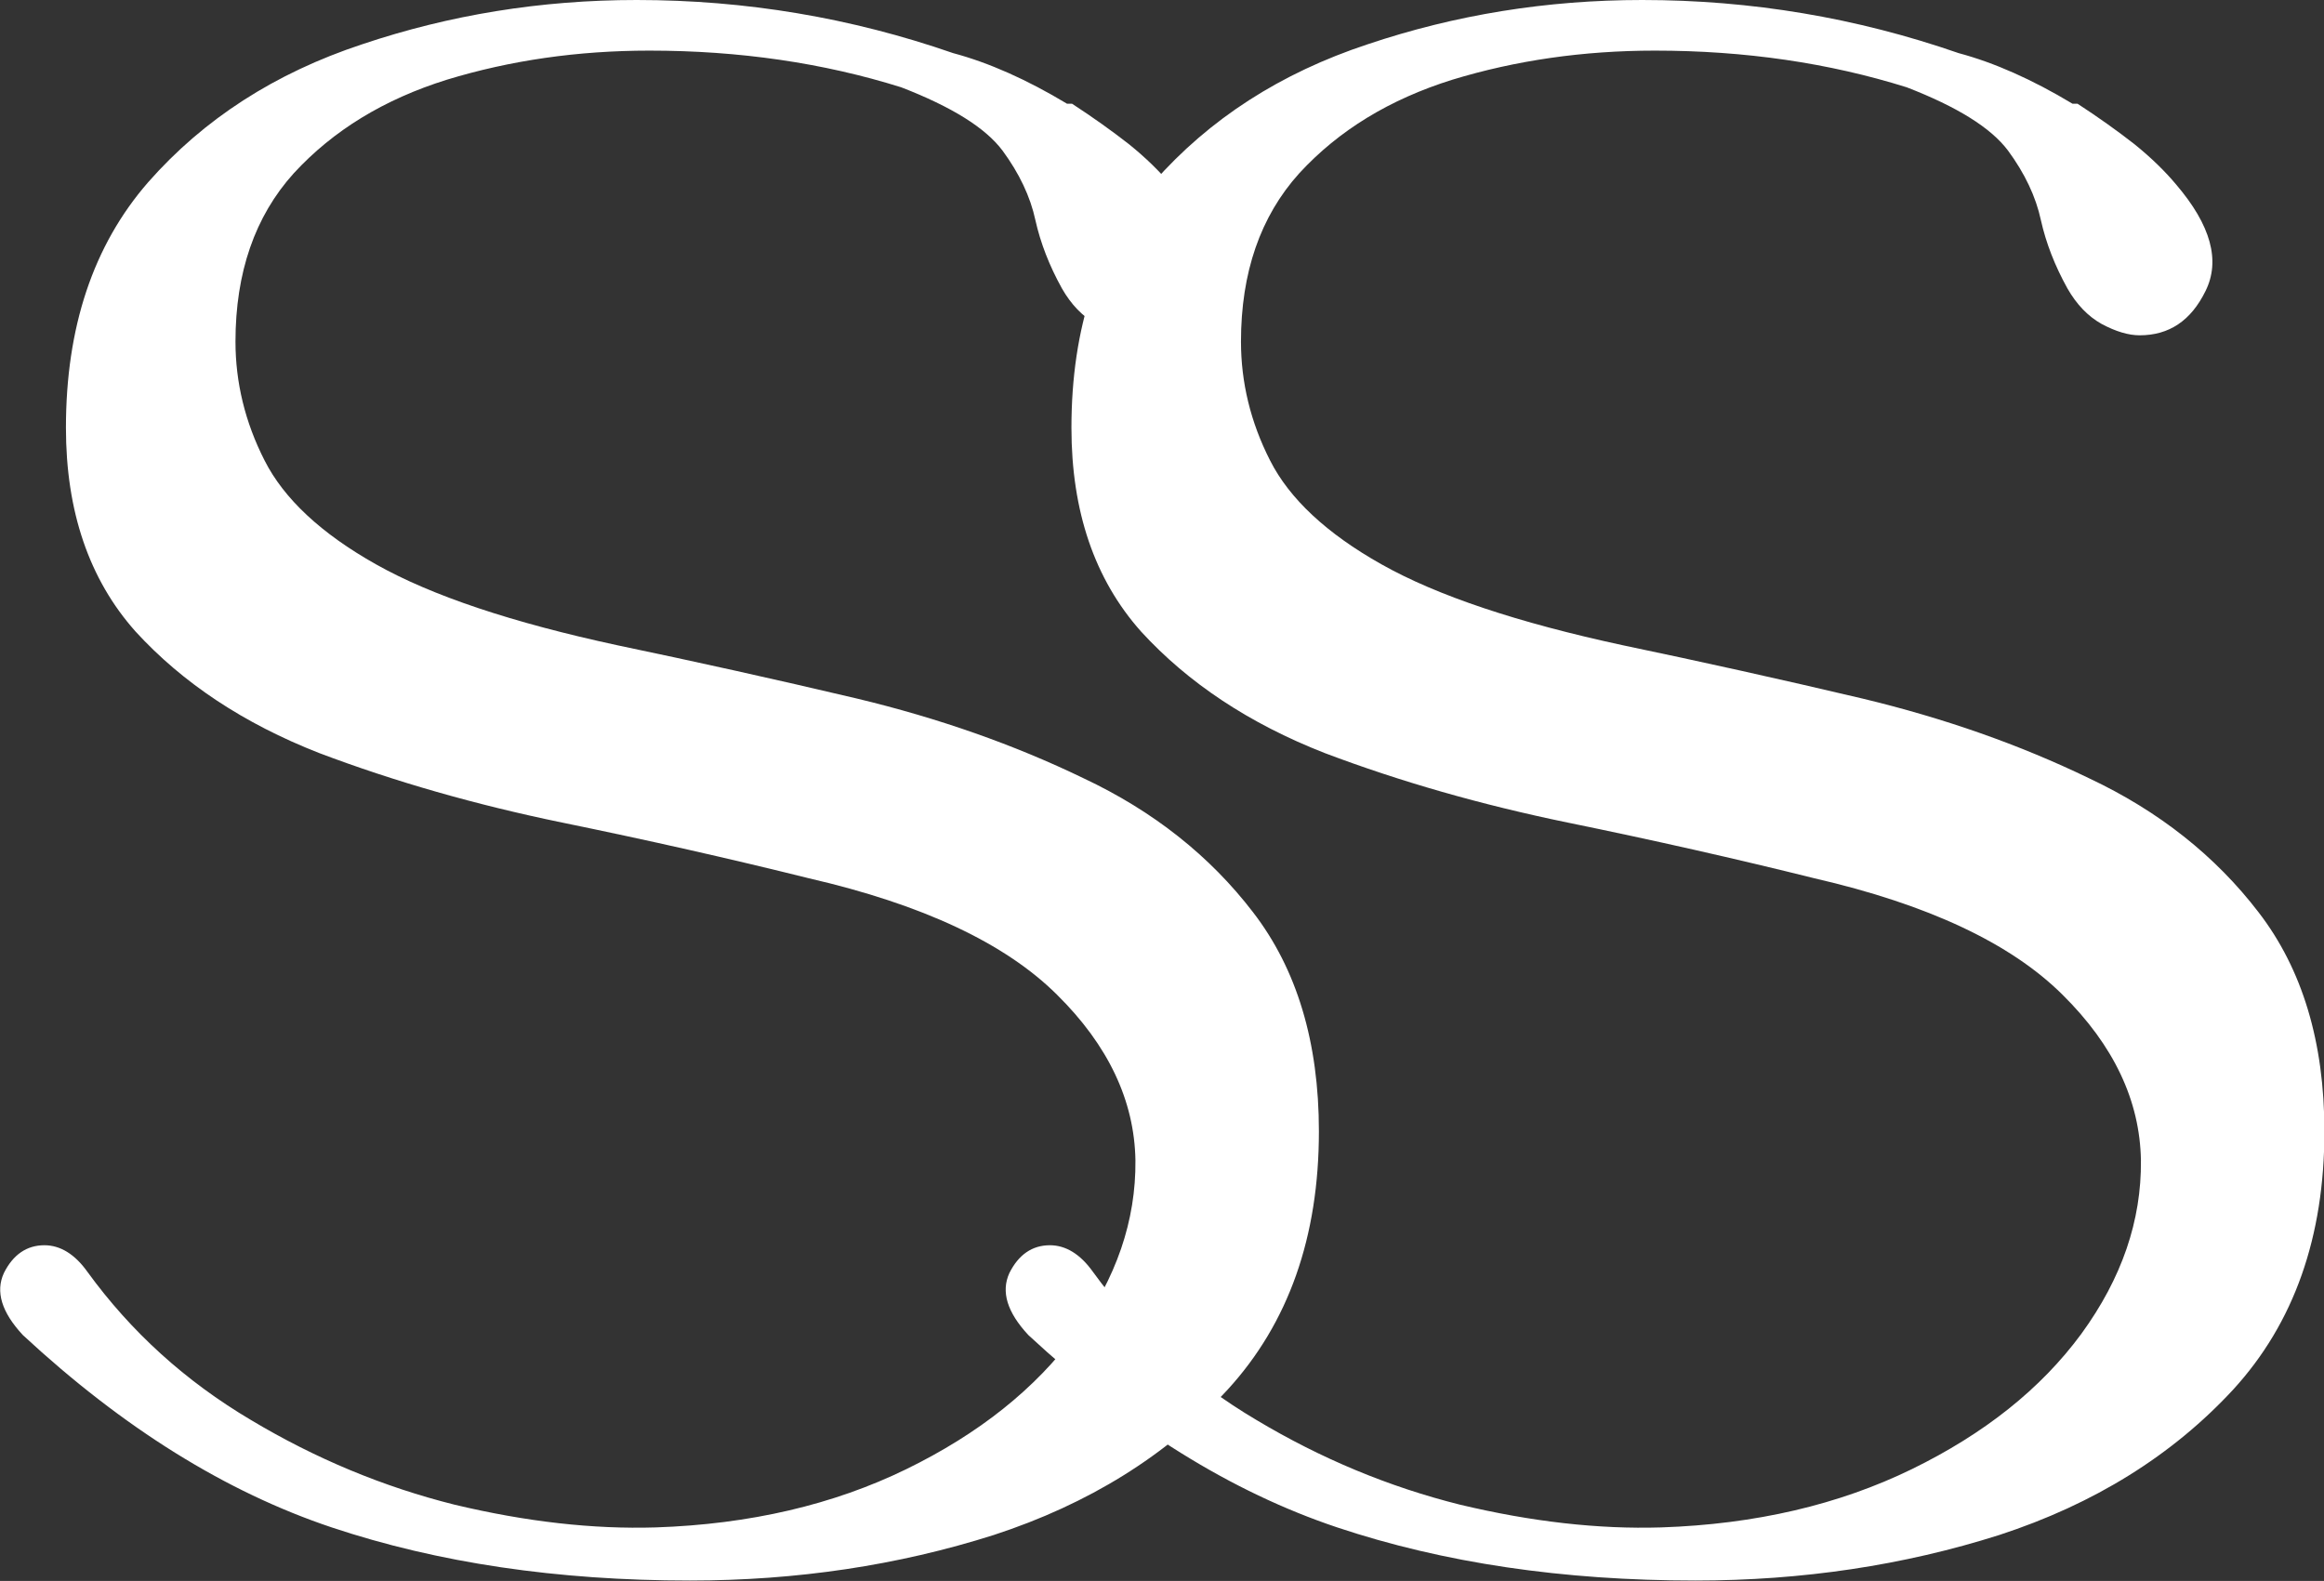
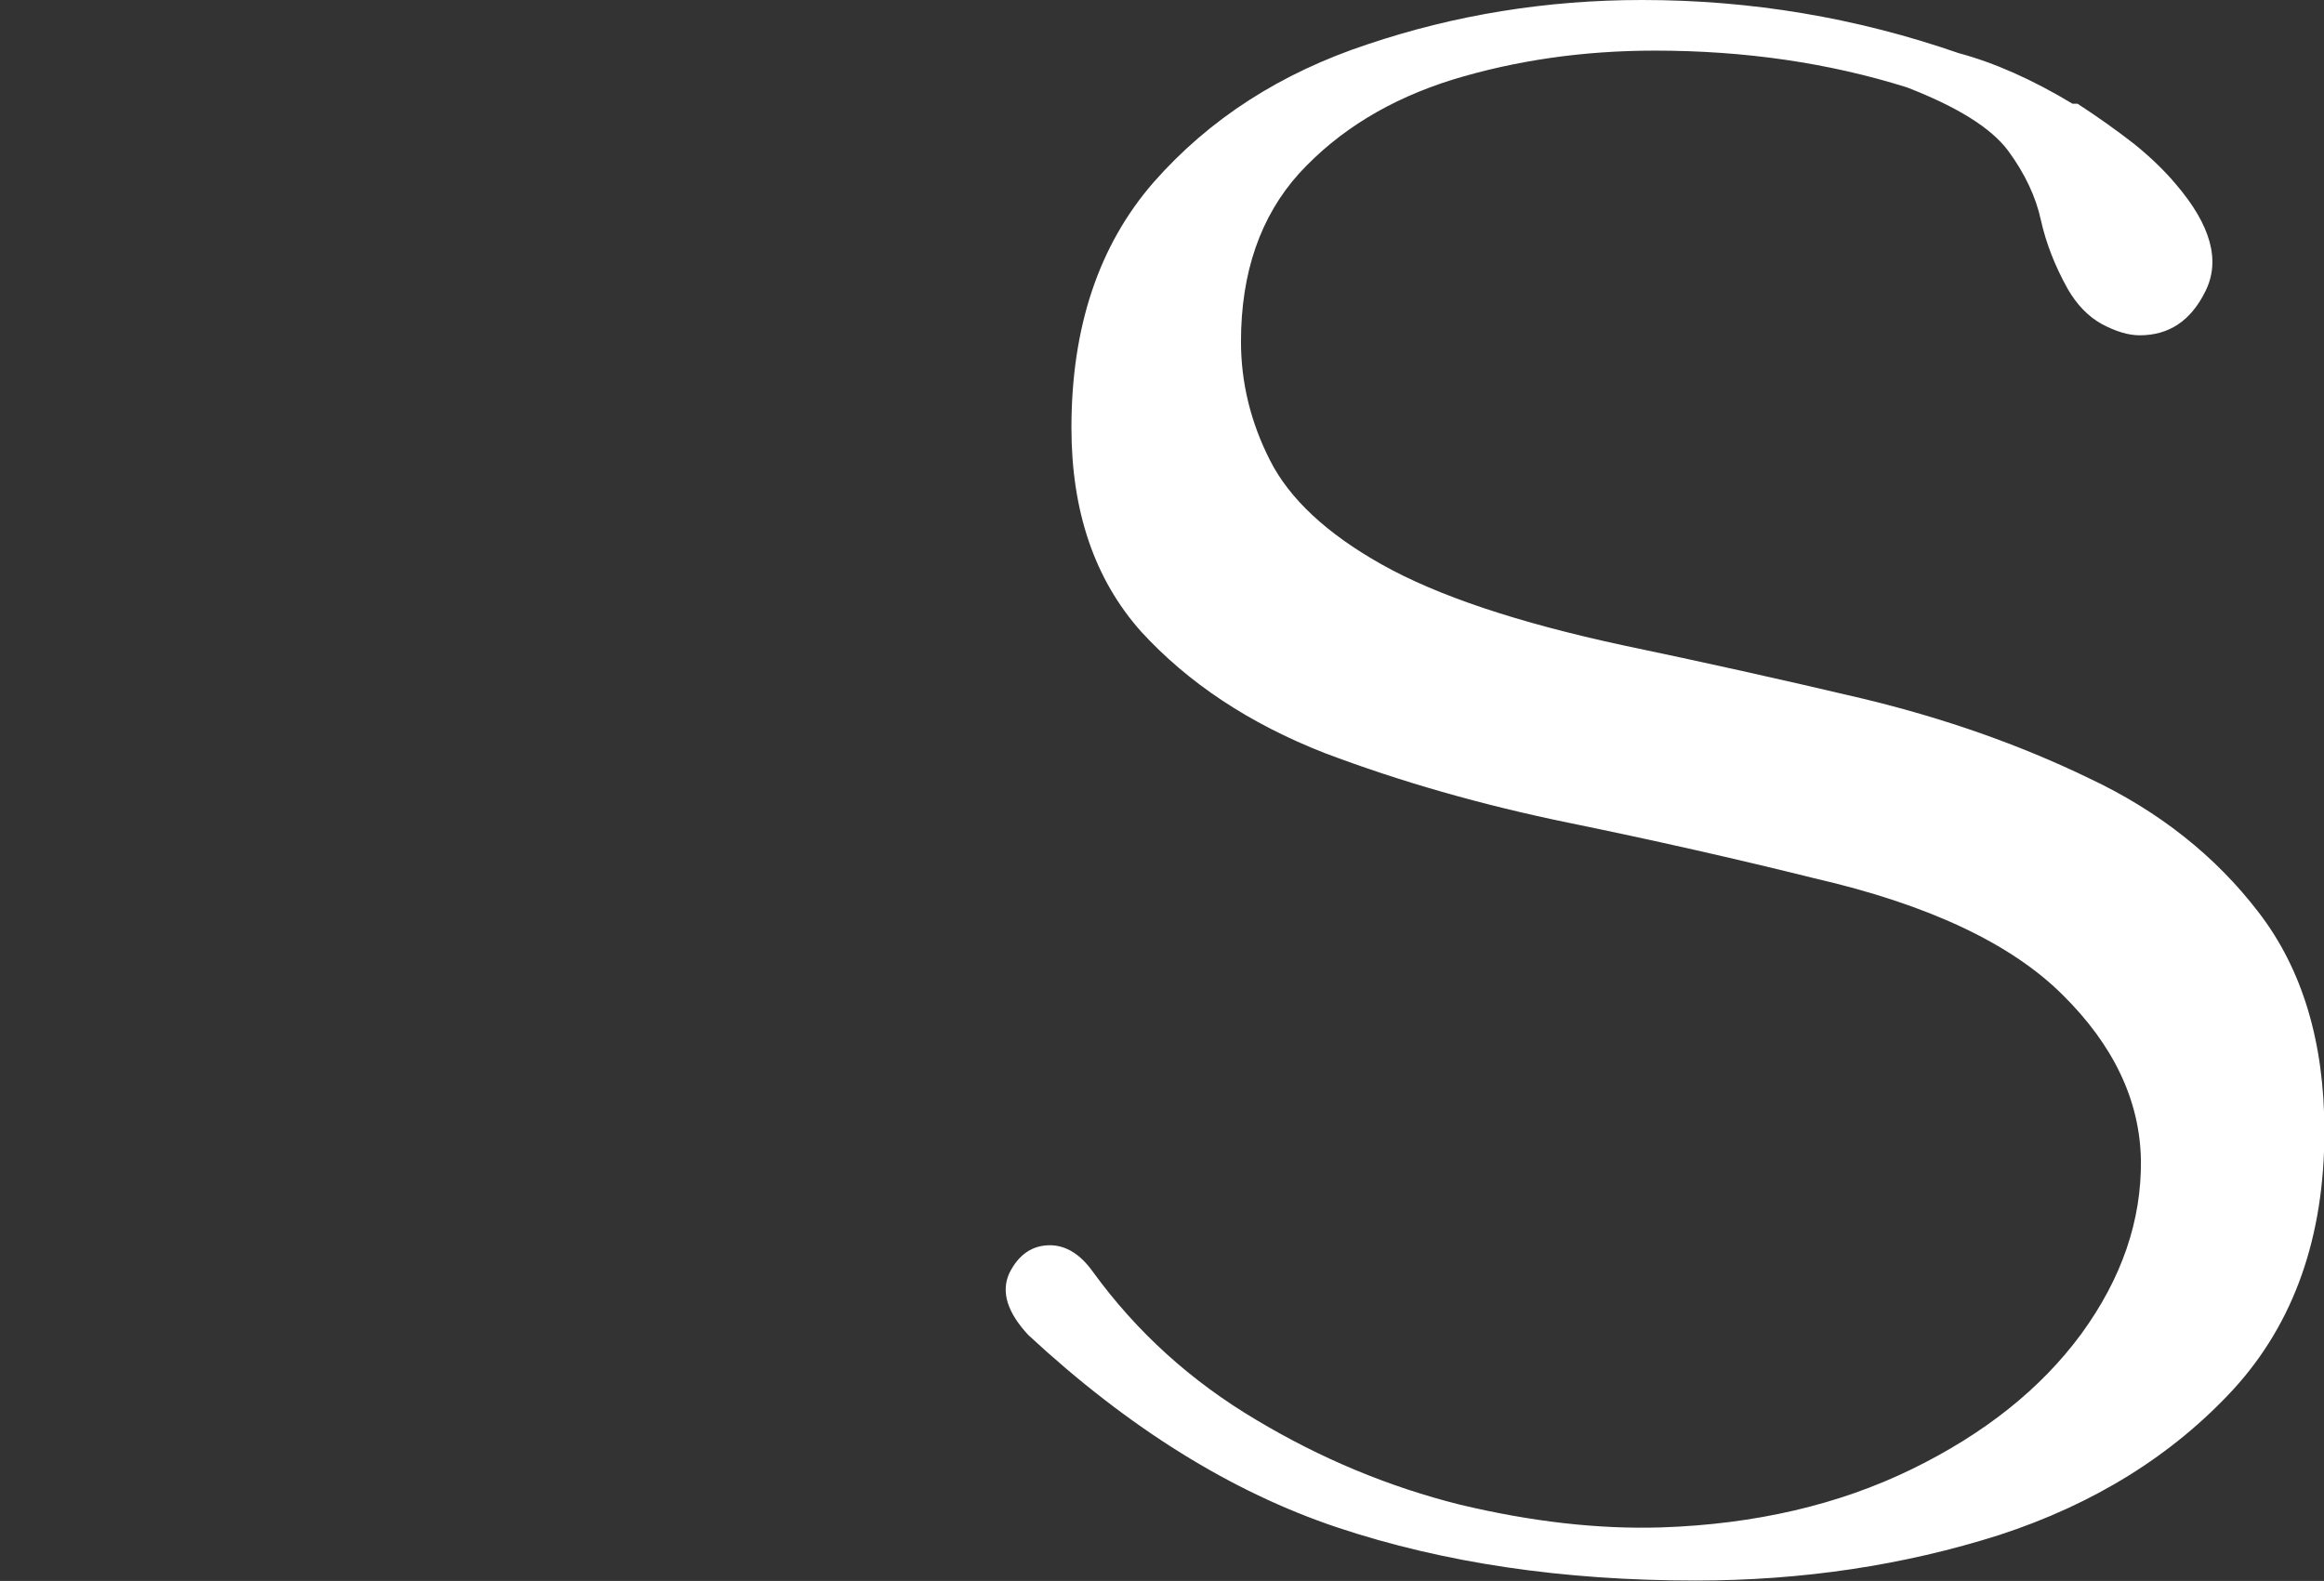
<svg xmlns="http://www.w3.org/2000/svg" zoomAndPan="magnify" preserveAspectRatio="xMidYMid meet" version="1.0" viewBox="98.1 100.09 28.69 19.52">
  <rect x="98.1" y="100.09" width="28.69" height="19.52" fill="#333333" stroke="none" />
  <defs>
    <g />
  </defs>
  <g fill="#ffffff" fill-opacity="1">
    <g transform="translate(97.476, 119.246)">
      <g>
-         <path d="M 8.25 -11.188 C 9.207 -10.988 10.191 -10.77 11.203 -10.531 C 12.211 -10.289 13.145 -9.961 14 -9.547 C 14.863 -9.141 15.562 -8.586 16.094 -7.891 C 16.633 -7.191 16.906 -6.289 16.906 -5.188 C 16.906 -3.883 16.531 -2.82 15.781 -2 C 15.031 -1.188 14.066 -0.586 12.891 -0.203 C 11.711 0.172 10.461 0.359 9.141 0.359 C 7.504 0.359 6.031 0.141 4.719 -0.297 C 3.414 -0.734 2.145 -1.523 0.906 -2.672 C 0.645 -2.953 0.566 -3.207 0.672 -3.438 C 0.785 -3.664 0.953 -3.781 1.172 -3.781 C 1.367 -3.781 1.547 -3.672 1.703 -3.453 C 2.242 -2.711 2.914 -2.102 3.719 -1.625 C 4.52 -1.145 5.359 -0.797 6.234 -0.578 C 7.117 -0.367 7.945 -0.273 8.719 -0.297 C 9.883 -0.336 10.914 -0.578 11.812 -1.016 C 12.707 -1.453 13.406 -2.008 13.906 -2.688 C 14.406 -3.375 14.648 -4.086 14.641 -4.828 C 14.629 -5.566 14.305 -6.25 13.672 -6.875 C 13.035 -7.508 12.016 -7.988 10.609 -8.312 C 9.648 -8.551 8.633 -8.781 7.562 -9 C 6.5 -9.219 5.5 -9.504 4.562 -9.859 C 3.633 -10.223 2.879 -10.723 2.297 -11.359 C 1.723 -12.004 1.438 -12.844 1.438 -13.875 C 1.438 -15.113 1.773 -16.125 2.453 -16.906 C 3.141 -17.688 4.02 -18.254 5.094 -18.609 C 6.176 -18.973 7.305 -19.156 8.484 -19.156 C 9.828 -19.156 11.129 -18.938 12.391 -18.5 C 12.828 -18.383 13.297 -18.176 13.797 -17.875 L 13.859 -17.875 C 14.117 -17.707 14.352 -17.539 14.562 -17.375 C 14.77 -17.207 14.941 -17.039 15.078 -16.875 C 15.504 -16.375 15.625 -15.938 15.438 -15.562 C 15.258 -15.195 14.988 -15.016 14.625 -15.016 C 14.488 -15.016 14.332 -15.062 14.156 -15.156 C 13.988 -15.25 13.848 -15.395 13.734 -15.594 C 13.578 -15.875 13.469 -16.156 13.406 -16.438 C 13.344 -16.727 13.207 -17.016 13 -17.297 C 12.789 -17.578 12.375 -17.836 11.75 -18.078 C 10.789 -18.379 9.754 -18.531 8.641 -18.531 C 7.754 -18.531 6.922 -18.41 6.141 -18.172 C 5.367 -17.93 4.738 -17.547 4.25 -17.016 C 3.77 -16.484 3.531 -15.789 3.531 -14.938 C 3.531 -14.438 3.648 -13.945 3.891 -13.469 C 4.129 -13 4.586 -12.57 5.266 -12.188 C 5.953 -11.801 6.945 -11.469 8.25 -11.188 Z M 8.25 -11.188 " />
-       </g>
+         </g>
    </g>
  </g>
  <g fill="#ffffff" fill-opacity="1">
    <g transform="translate(109.889, 119.246)">
      <g>
        <path d="M 8.25 -11.188 C 9.207 -10.988 10.191 -10.77 11.203 -10.531 C 12.211 -10.289 13.145 -9.961 14 -9.547 C 14.863 -9.141 15.562 -8.586 16.094 -7.891 C 16.633 -7.191 16.906 -6.289 16.906 -5.188 C 16.906 -3.883 16.531 -2.82 15.781 -2 C 15.031 -1.188 14.066 -0.586 12.891 -0.203 C 11.711 0.172 10.461 0.359 9.141 0.359 C 7.504 0.359 6.031 0.141 4.719 -0.297 C 3.414 -0.734 2.145 -1.523 0.906 -2.672 C 0.645 -2.953 0.566 -3.207 0.672 -3.438 C 0.785 -3.664 0.953 -3.781 1.172 -3.781 C 1.367 -3.781 1.547 -3.672 1.703 -3.453 C 2.242 -2.711 2.914 -2.102 3.719 -1.625 C 4.52 -1.145 5.359 -0.797 6.234 -0.578 C 7.117 -0.367 7.945 -0.273 8.719 -0.297 C 9.883 -0.336 10.914 -0.578 11.812 -1.016 C 12.707 -1.453 13.406 -2.008 13.906 -2.688 C 14.406 -3.375 14.648 -4.086 14.641 -4.828 C 14.629 -5.566 14.305 -6.25 13.672 -6.875 C 13.035 -7.508 12.016 -7.988 10.609 -8.312 C 9.648 -8.551 8.633 -8.781 7.562 -9 C 6.5 -9.219 5.5 -9.504 4.562 -9.859 C 3.633 -10.223 2.879 -10.723 2.297 -11.359 C 1.723 -12.004 1.438 -12.844 1.438 -13.875 C 1.438 -15.113 1.773 -16.125 2.453 -16.906 C 3.141 -17.688 4.02 -18.254 5.094 -18.609 C 6.176 -18.973 7.305 -19.156 8.484 -19.156 C 9.828 -19.156 11.129 -18.938 12.391 -18.5 C 12.828 -18.383 13.297 -18.176 13.797 -17.875 L 13.859 -17.875 C 14.117 -17.707 14.352 -17.539 14.562 -17.375 C 14.77 -17.207 14.941 -17.039 15.078 -16.875 C 15.504 -16.375 15.625 -15.938 15.438 -15.562 C 15.258 -15.195 14.988 -15.016 14.625 -15.016 C 14.488 -15.016 14.332 -15.062 14.156 -15.156 C 13.988 -15.25 13.848 -15.395 13.734 -15.594 C 13.578 -15.875 13.469 -16.156 13.406 -16.438 C 13.344 -16.727 13.207 -17.016 13 -17.297 C 12.789 -17.578 12.375 -17.836 11.75 -18.078 C 10.789 -18.379 9.754 -18.531 8.641 -18.531 C 7.754 -18.531 6.922 -18.41 6.141 -18.172 C 5.367 -17.93 4.738 -17.547 4.25 -17.016 C 3.77 -16.484 3.531 -15.789 3.531 -14.938 C 3.531 -14.438 3.648 -13.945 3.891 -13.469 C 4.129 -13 4.586 -12.57 5.266 -12.188 C 5.953 -11.801 6.945 -11.469 8.25 -11.188 Z M 8.25 -11.188 " />
      </g>
    </g>
  </g>
</svg>